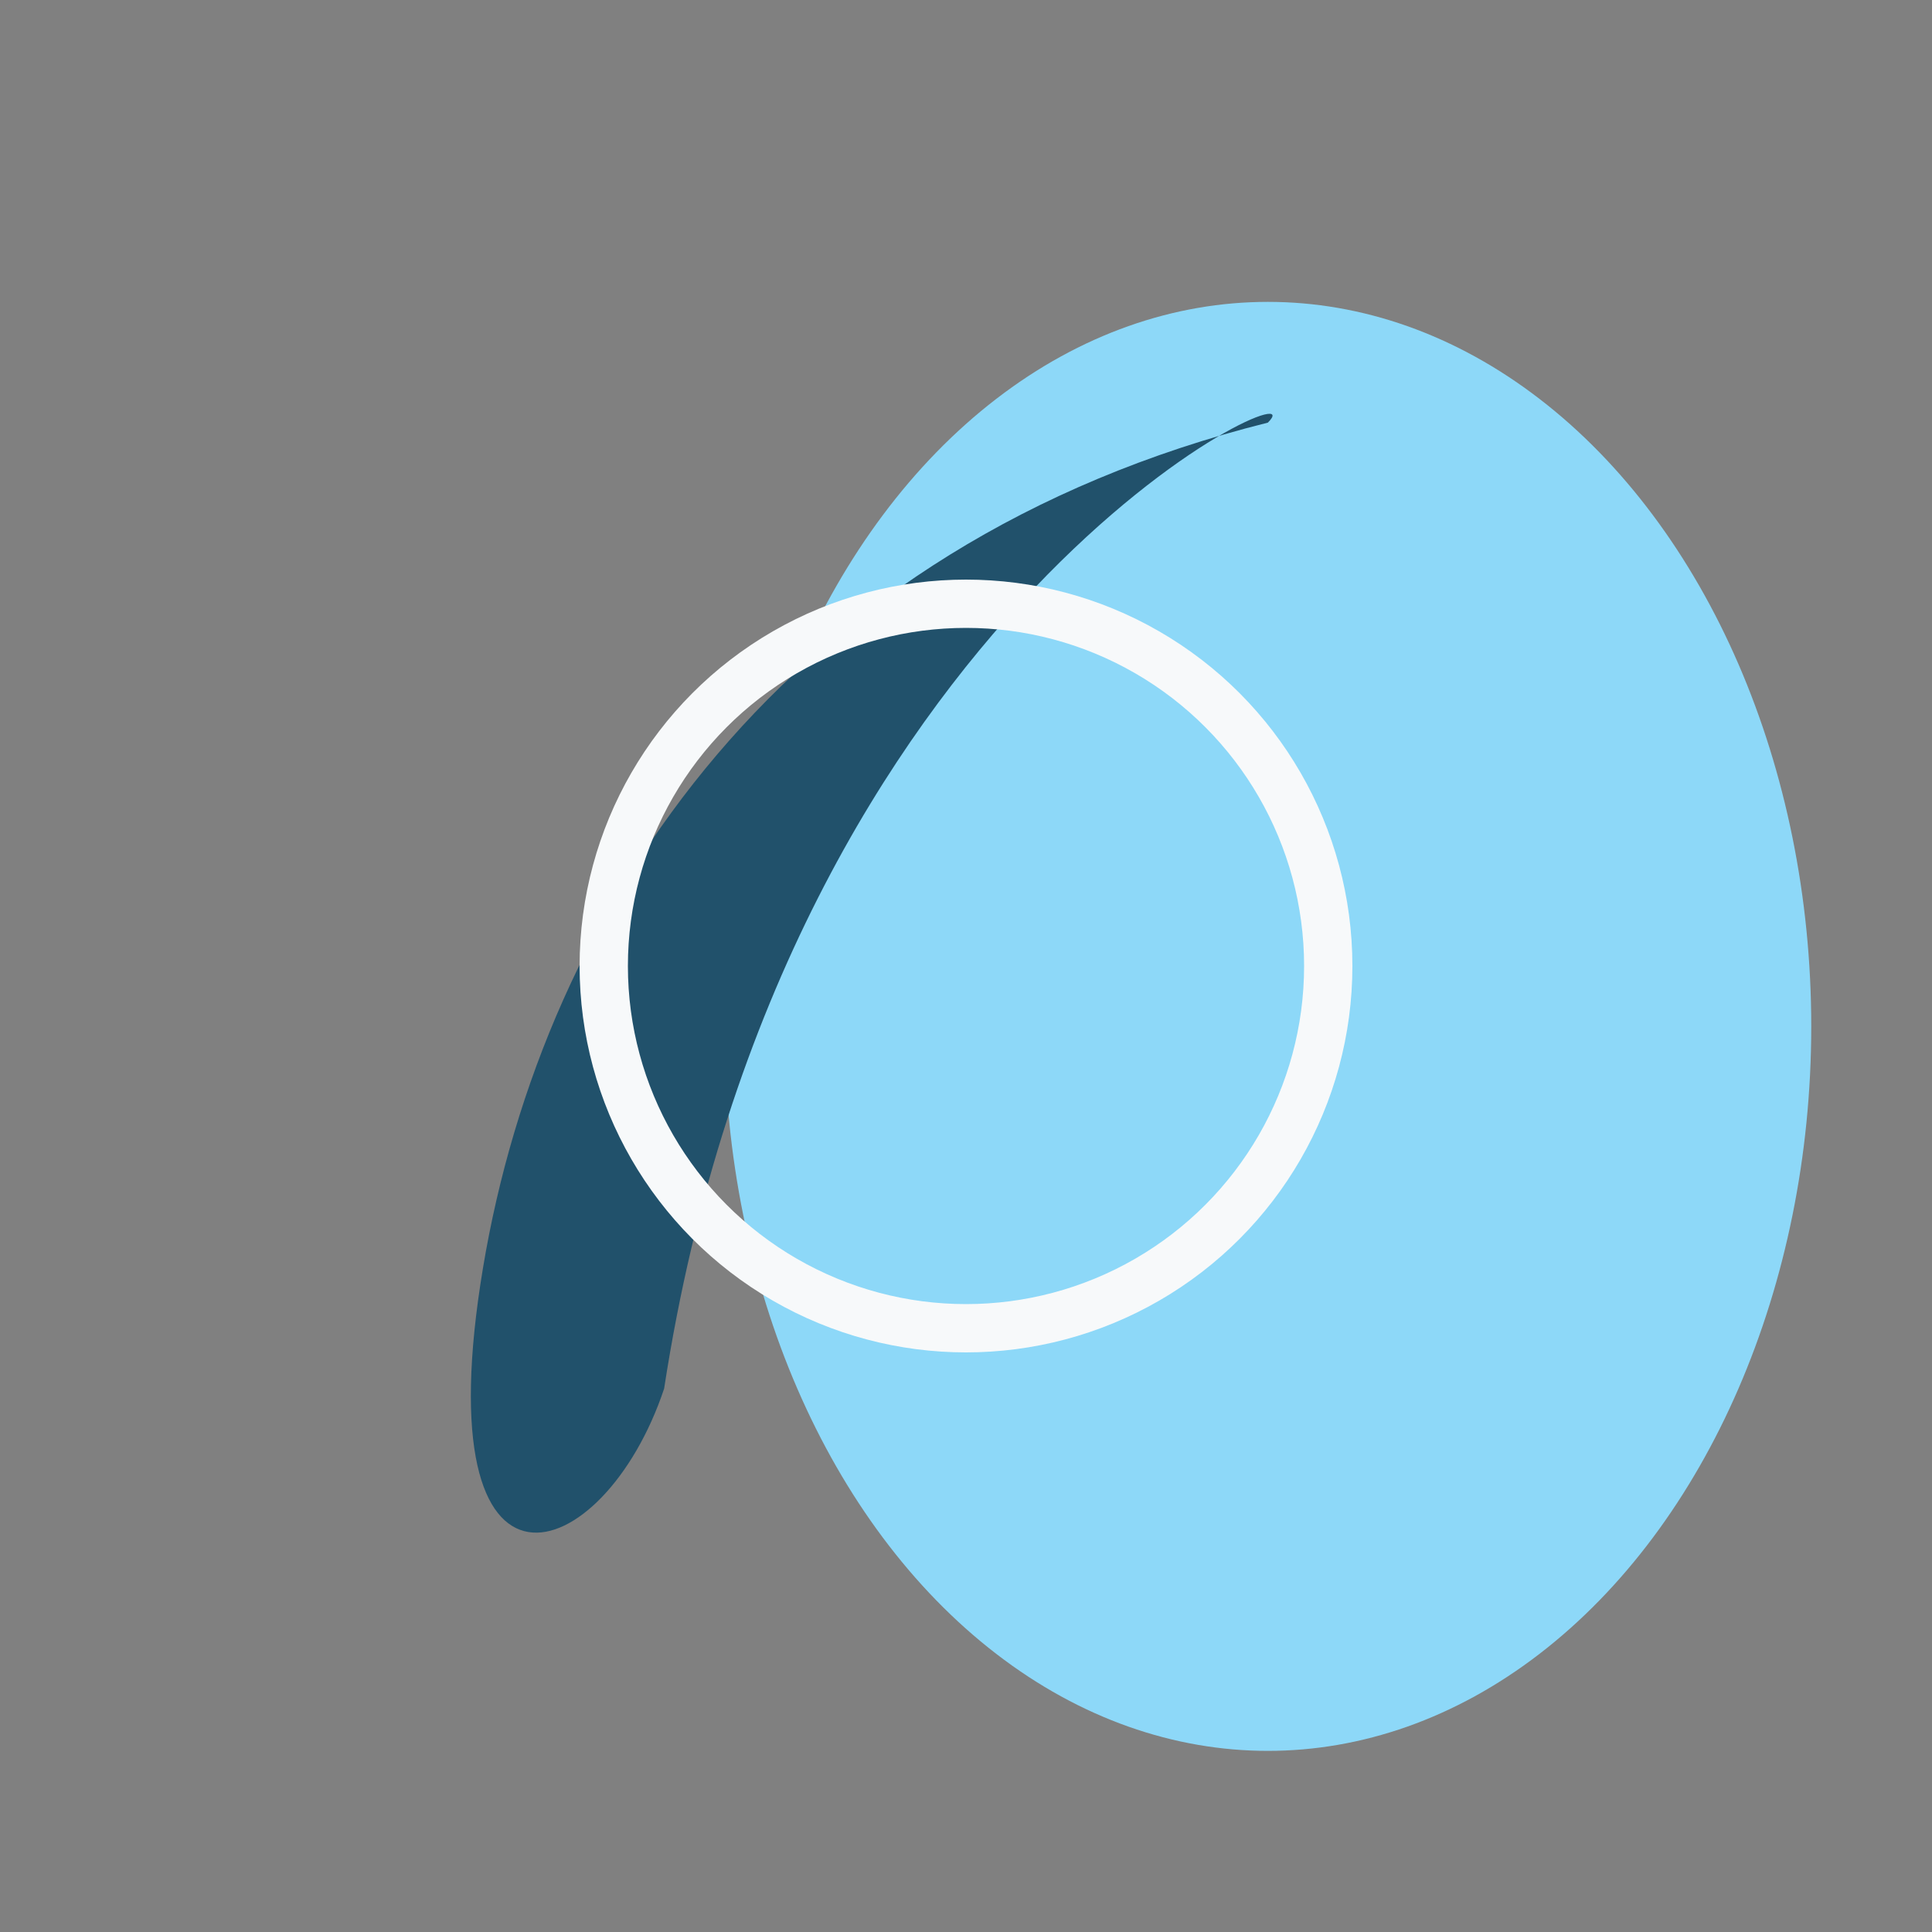
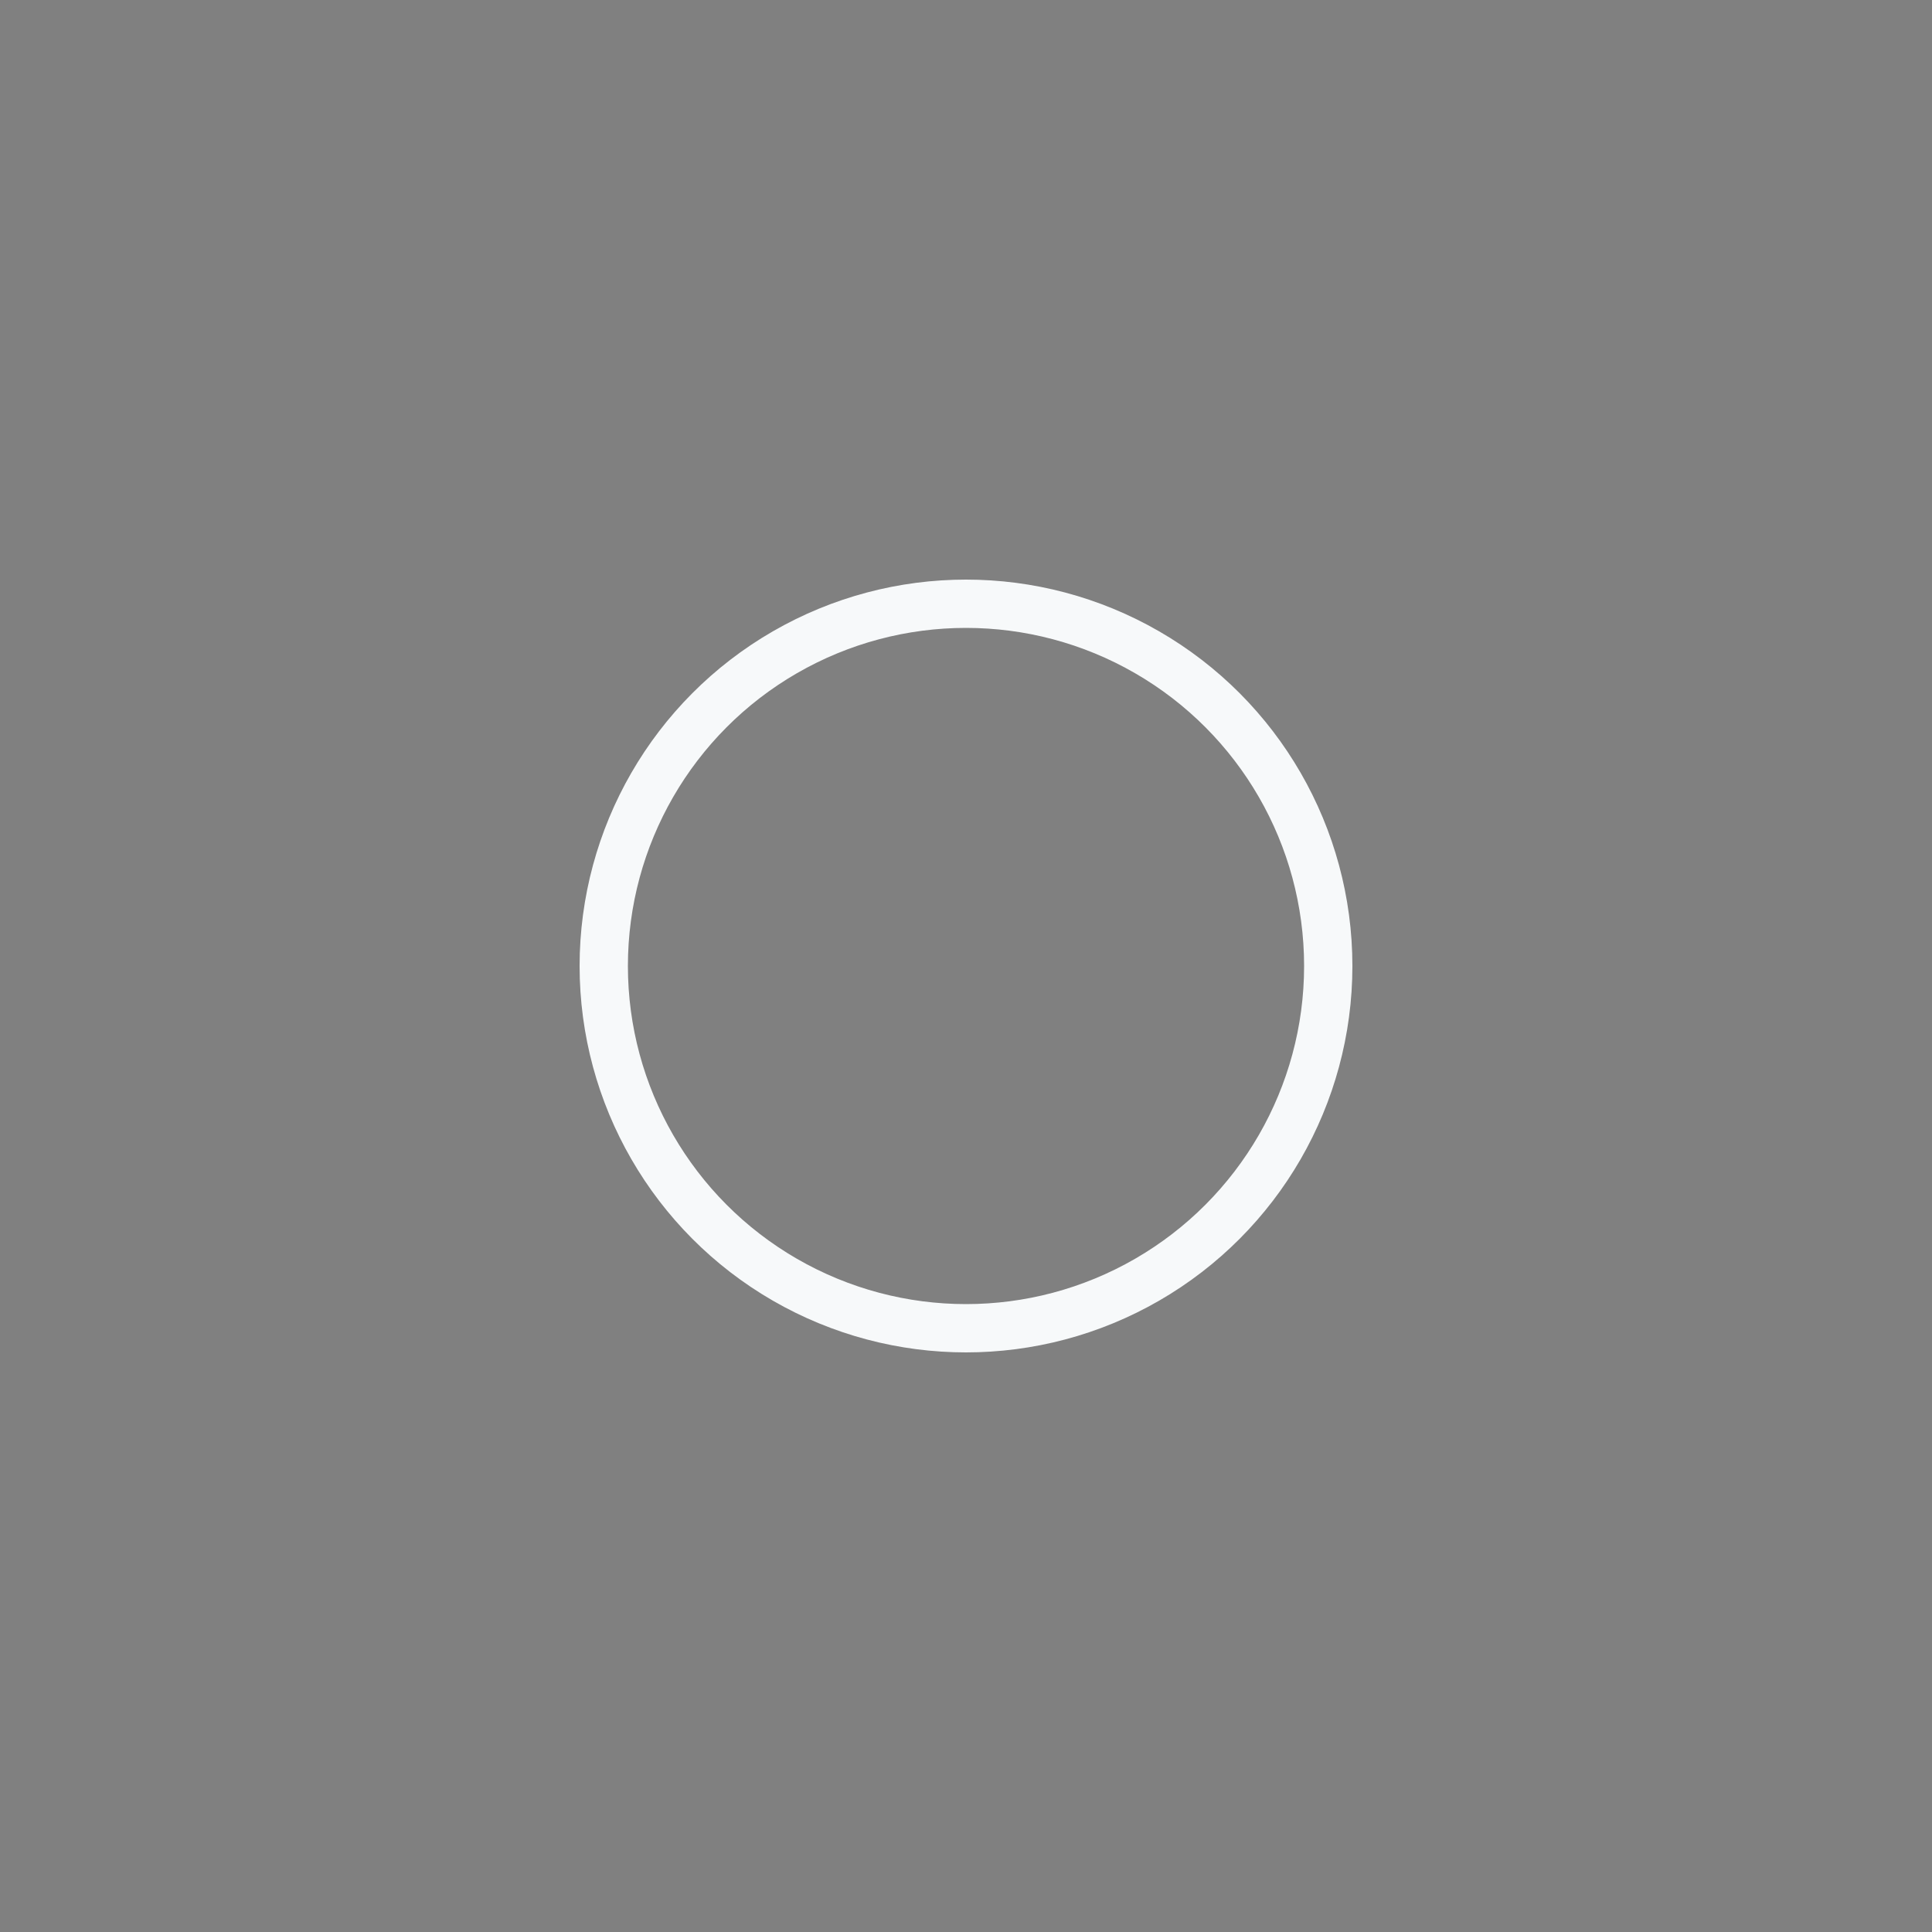
<svg xmlns="http://www.w3.org/2000/svg" width="32" height="32" viewBox="0 0 32 32">
  <rect x="0" y="0" width="32" height="32" fill="#808080" stroke="none" />
-   <ellipse cx="21" cy="17" rx="9" ry="12" fill="#8DD8F8" />
-   <path d="M11 23c2-13 11-17 10-16-8 2-12 8-13 14s2 5 3 2z" fill="#21516B" />
  <circle cx="16" cy="16" r="6" fill="none" stroke="#F7F9FA" stroke-width="0.8" />
</svg>